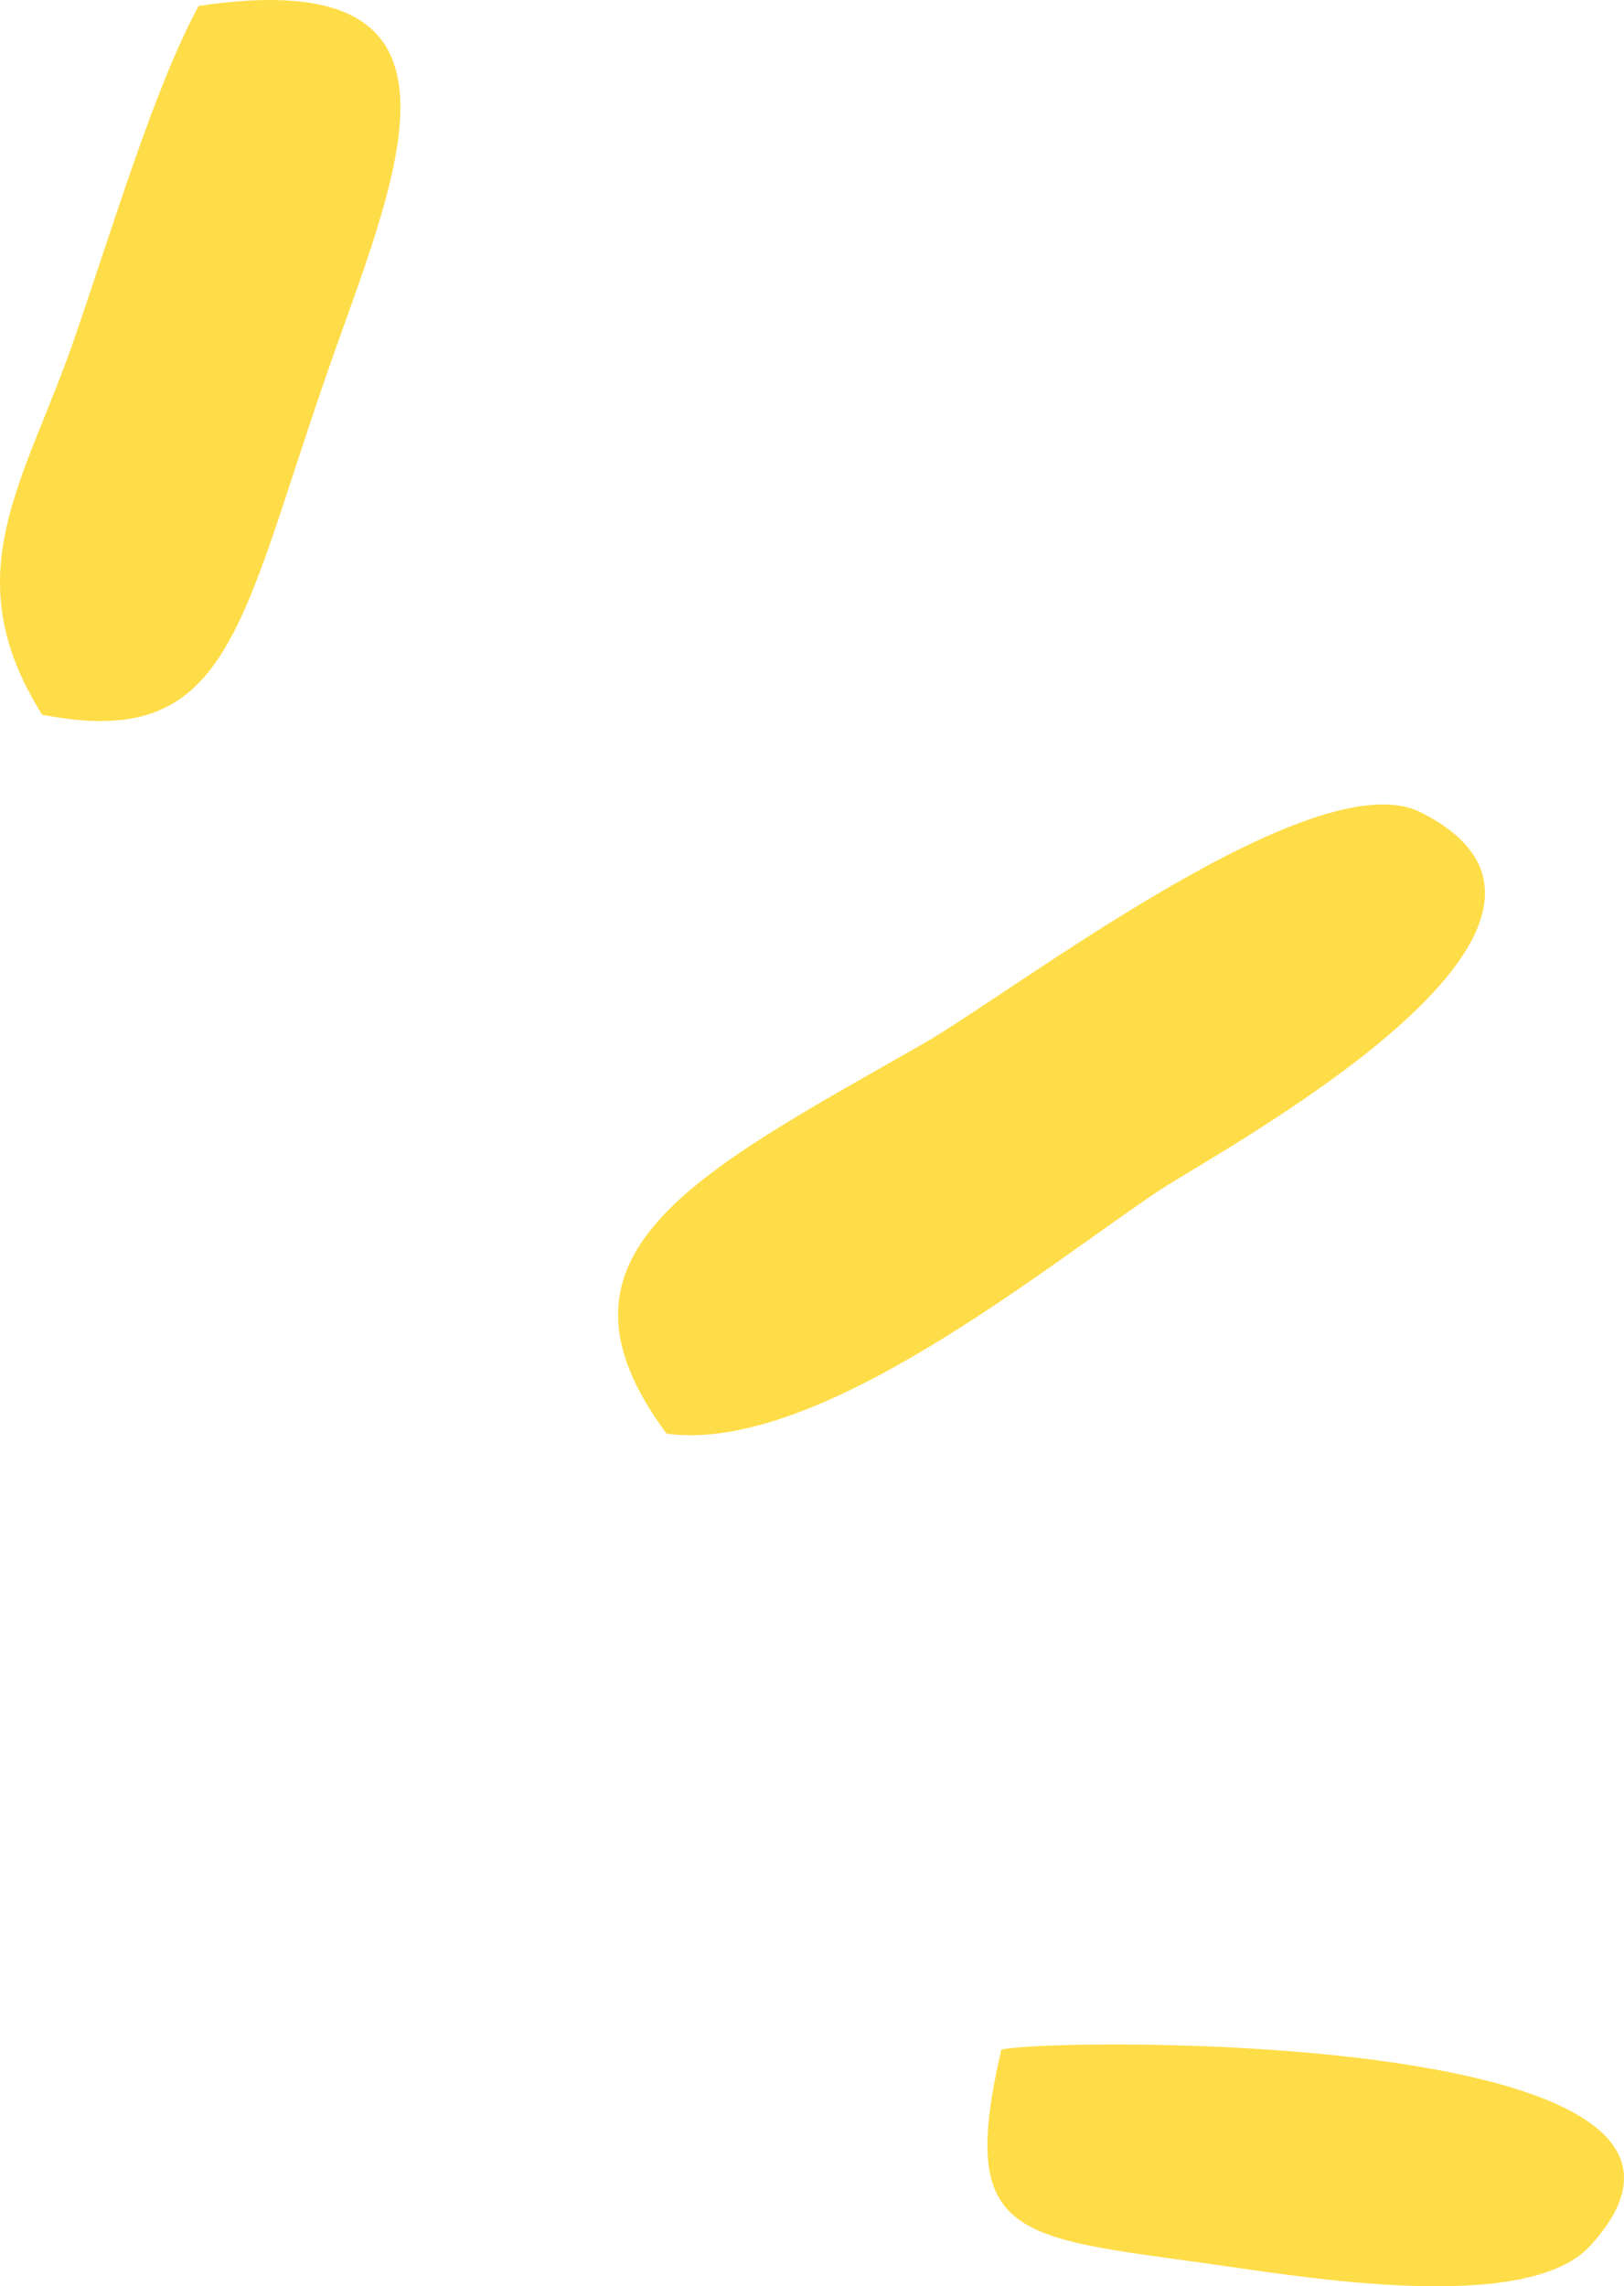
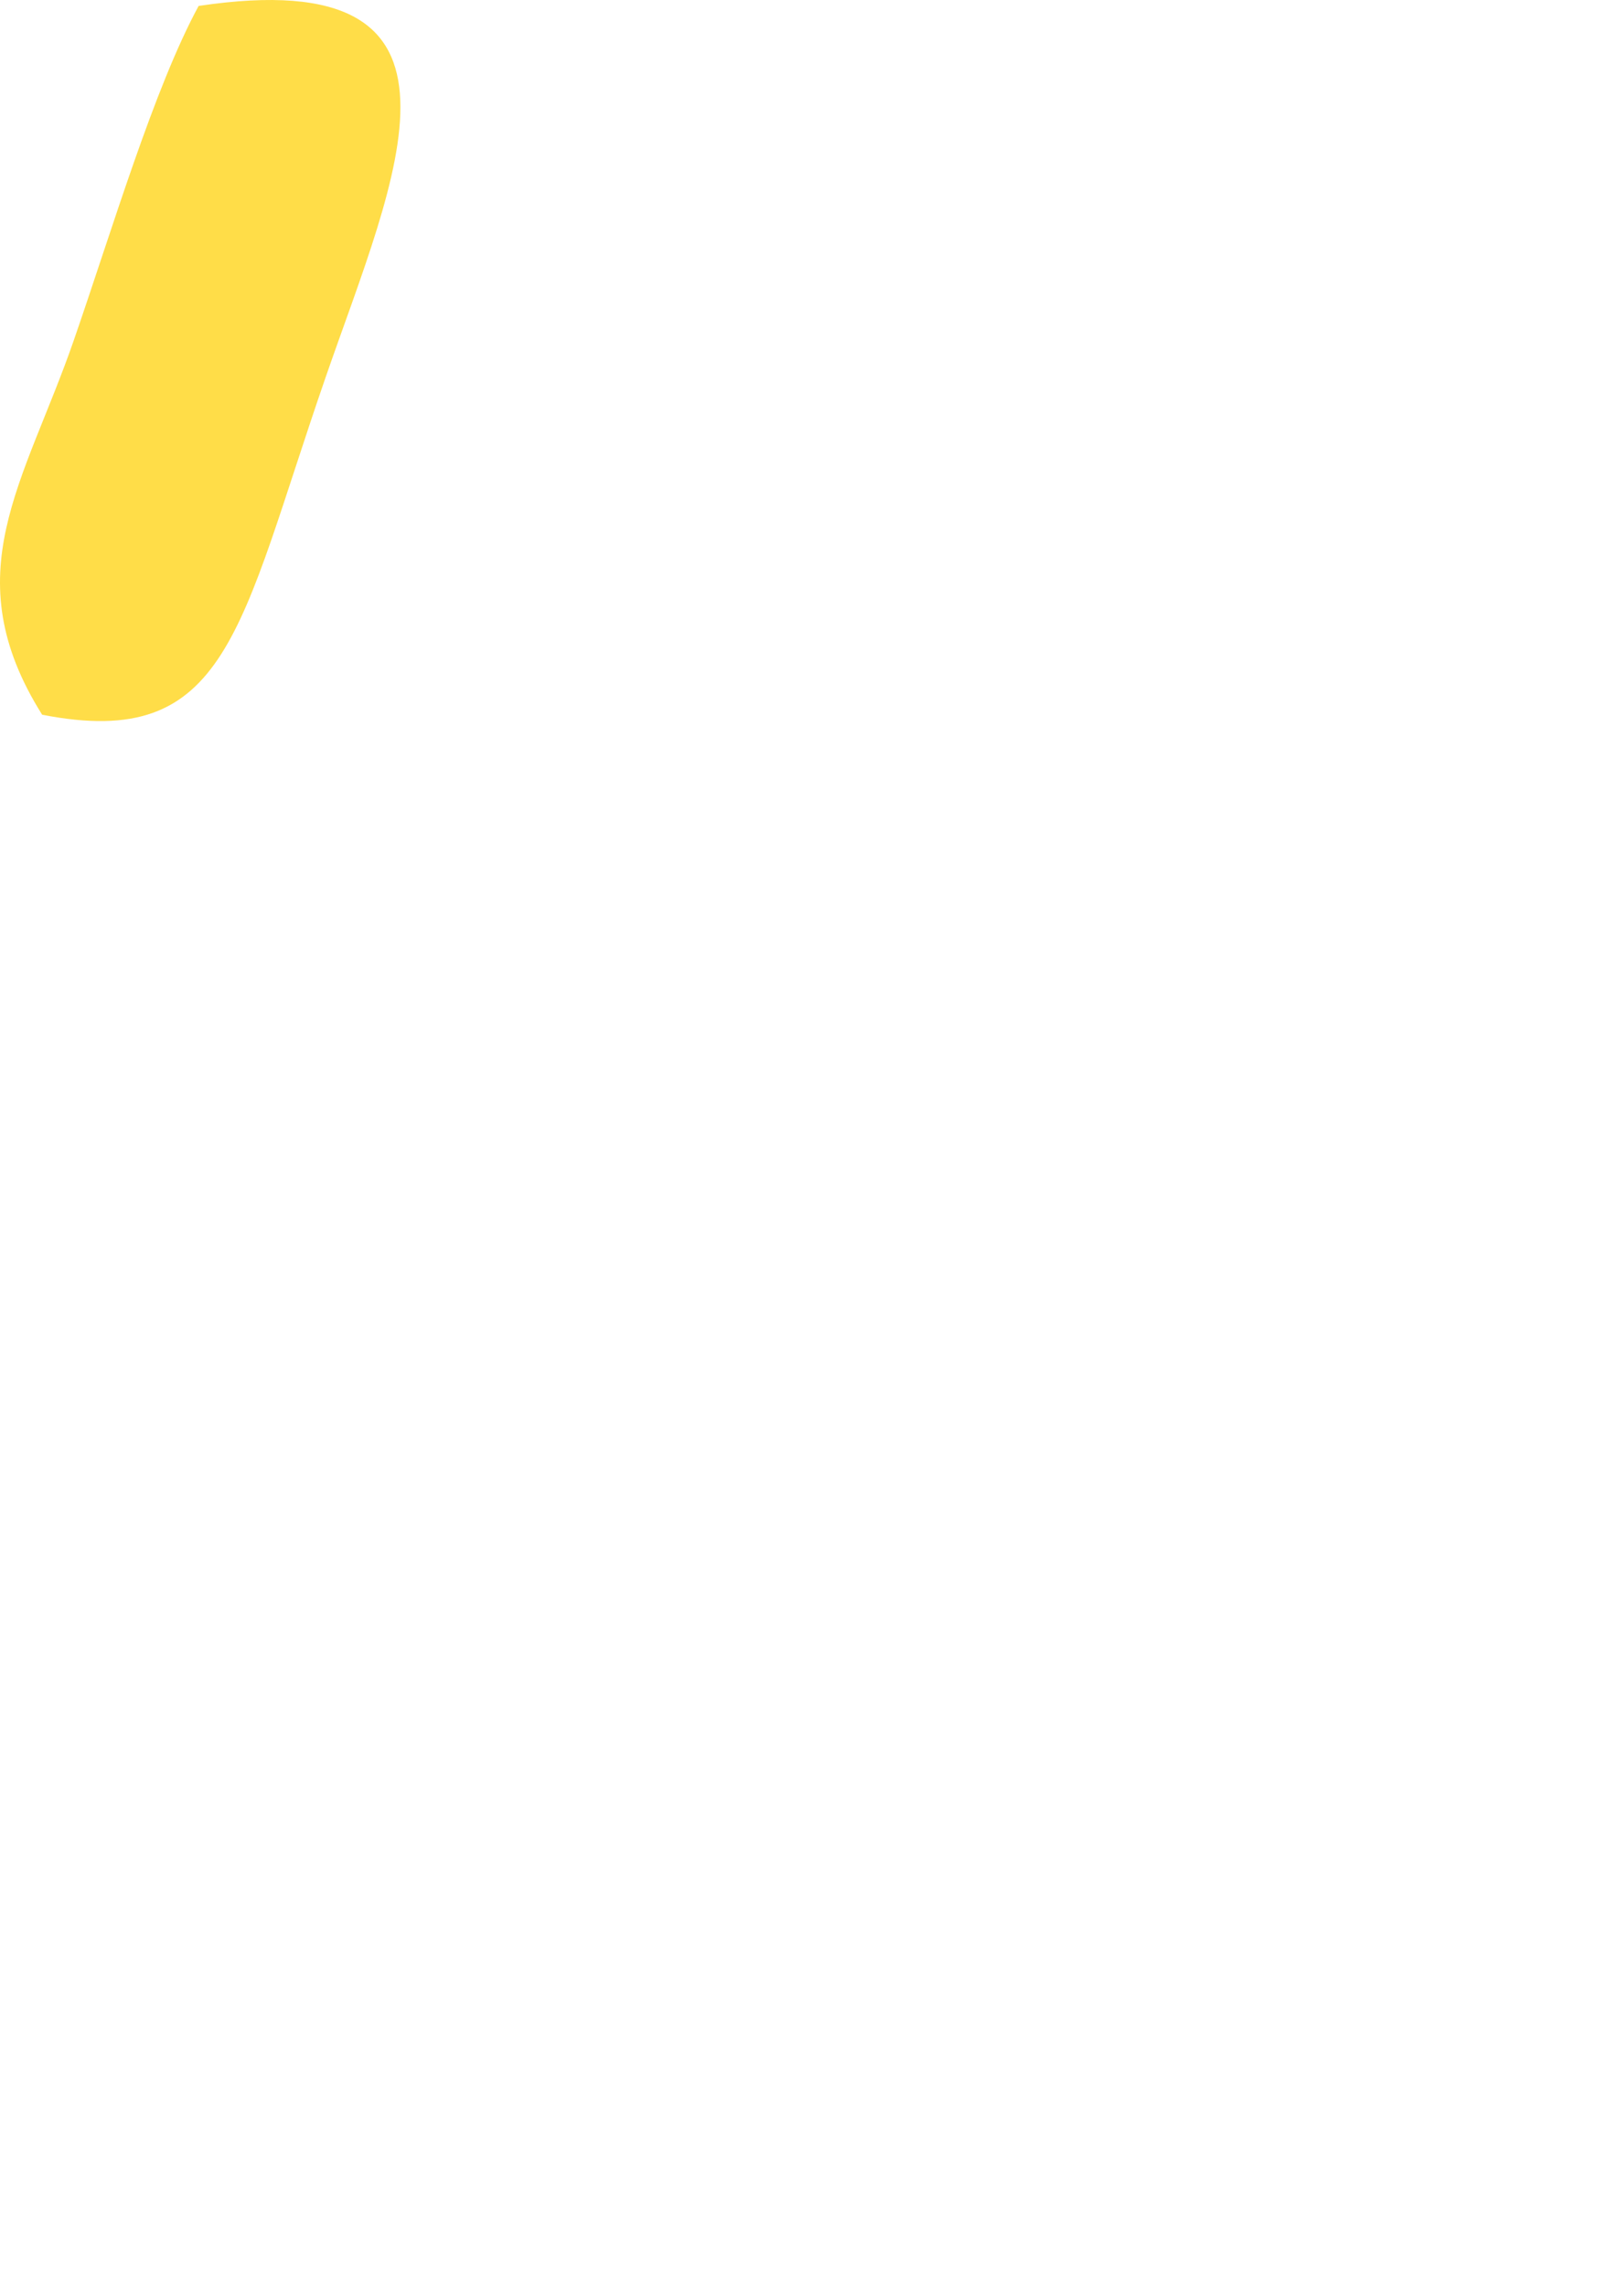
<svg xmlns="http://www.w3.org/2000/svg" xml:space="preserve" width="66.883mm" height="94.13mm" version="1.1" style="shape-rendering:geometricPrecision; text-rendering:geometricPrecision; image-rendering:optimizeQuality; fill-rule:evenodd; clip-rule:evenodd" viewBox="0 0 30638 43120">
  <defs>
    <style type="text/css"> .fil0 {fill:#FFDD48} </style>
  </defs>
  <g id="Слой_x0020_1">
-     <path class="fil0" d="M12576 27040c-2517,-3389 504,-4884 4816,-7340 1716,-977 7412,-5381 9407,-4381 4230,2119 -3847,6408 -4950,7147 -2225,1492 -6441,4954 -9273,4574z" />
    <path class="fil0" d="M795 13480c-1669,-2656 -336,-4370 597,-7062 729,-2104 1515,-4758 2355,-6306 5649,-844 3697,3243 2396,7004 -1644,4750 -1827,7052 -5348,6364z" />
-     <path class="fil0" d="M18891 38656c959,-233 14857,-378 11107,3703 -1200,1305 -5396,588 -7127,345 -3716,-521 -4812,-469 -3980,-4048z" />
  </g>
</svg>